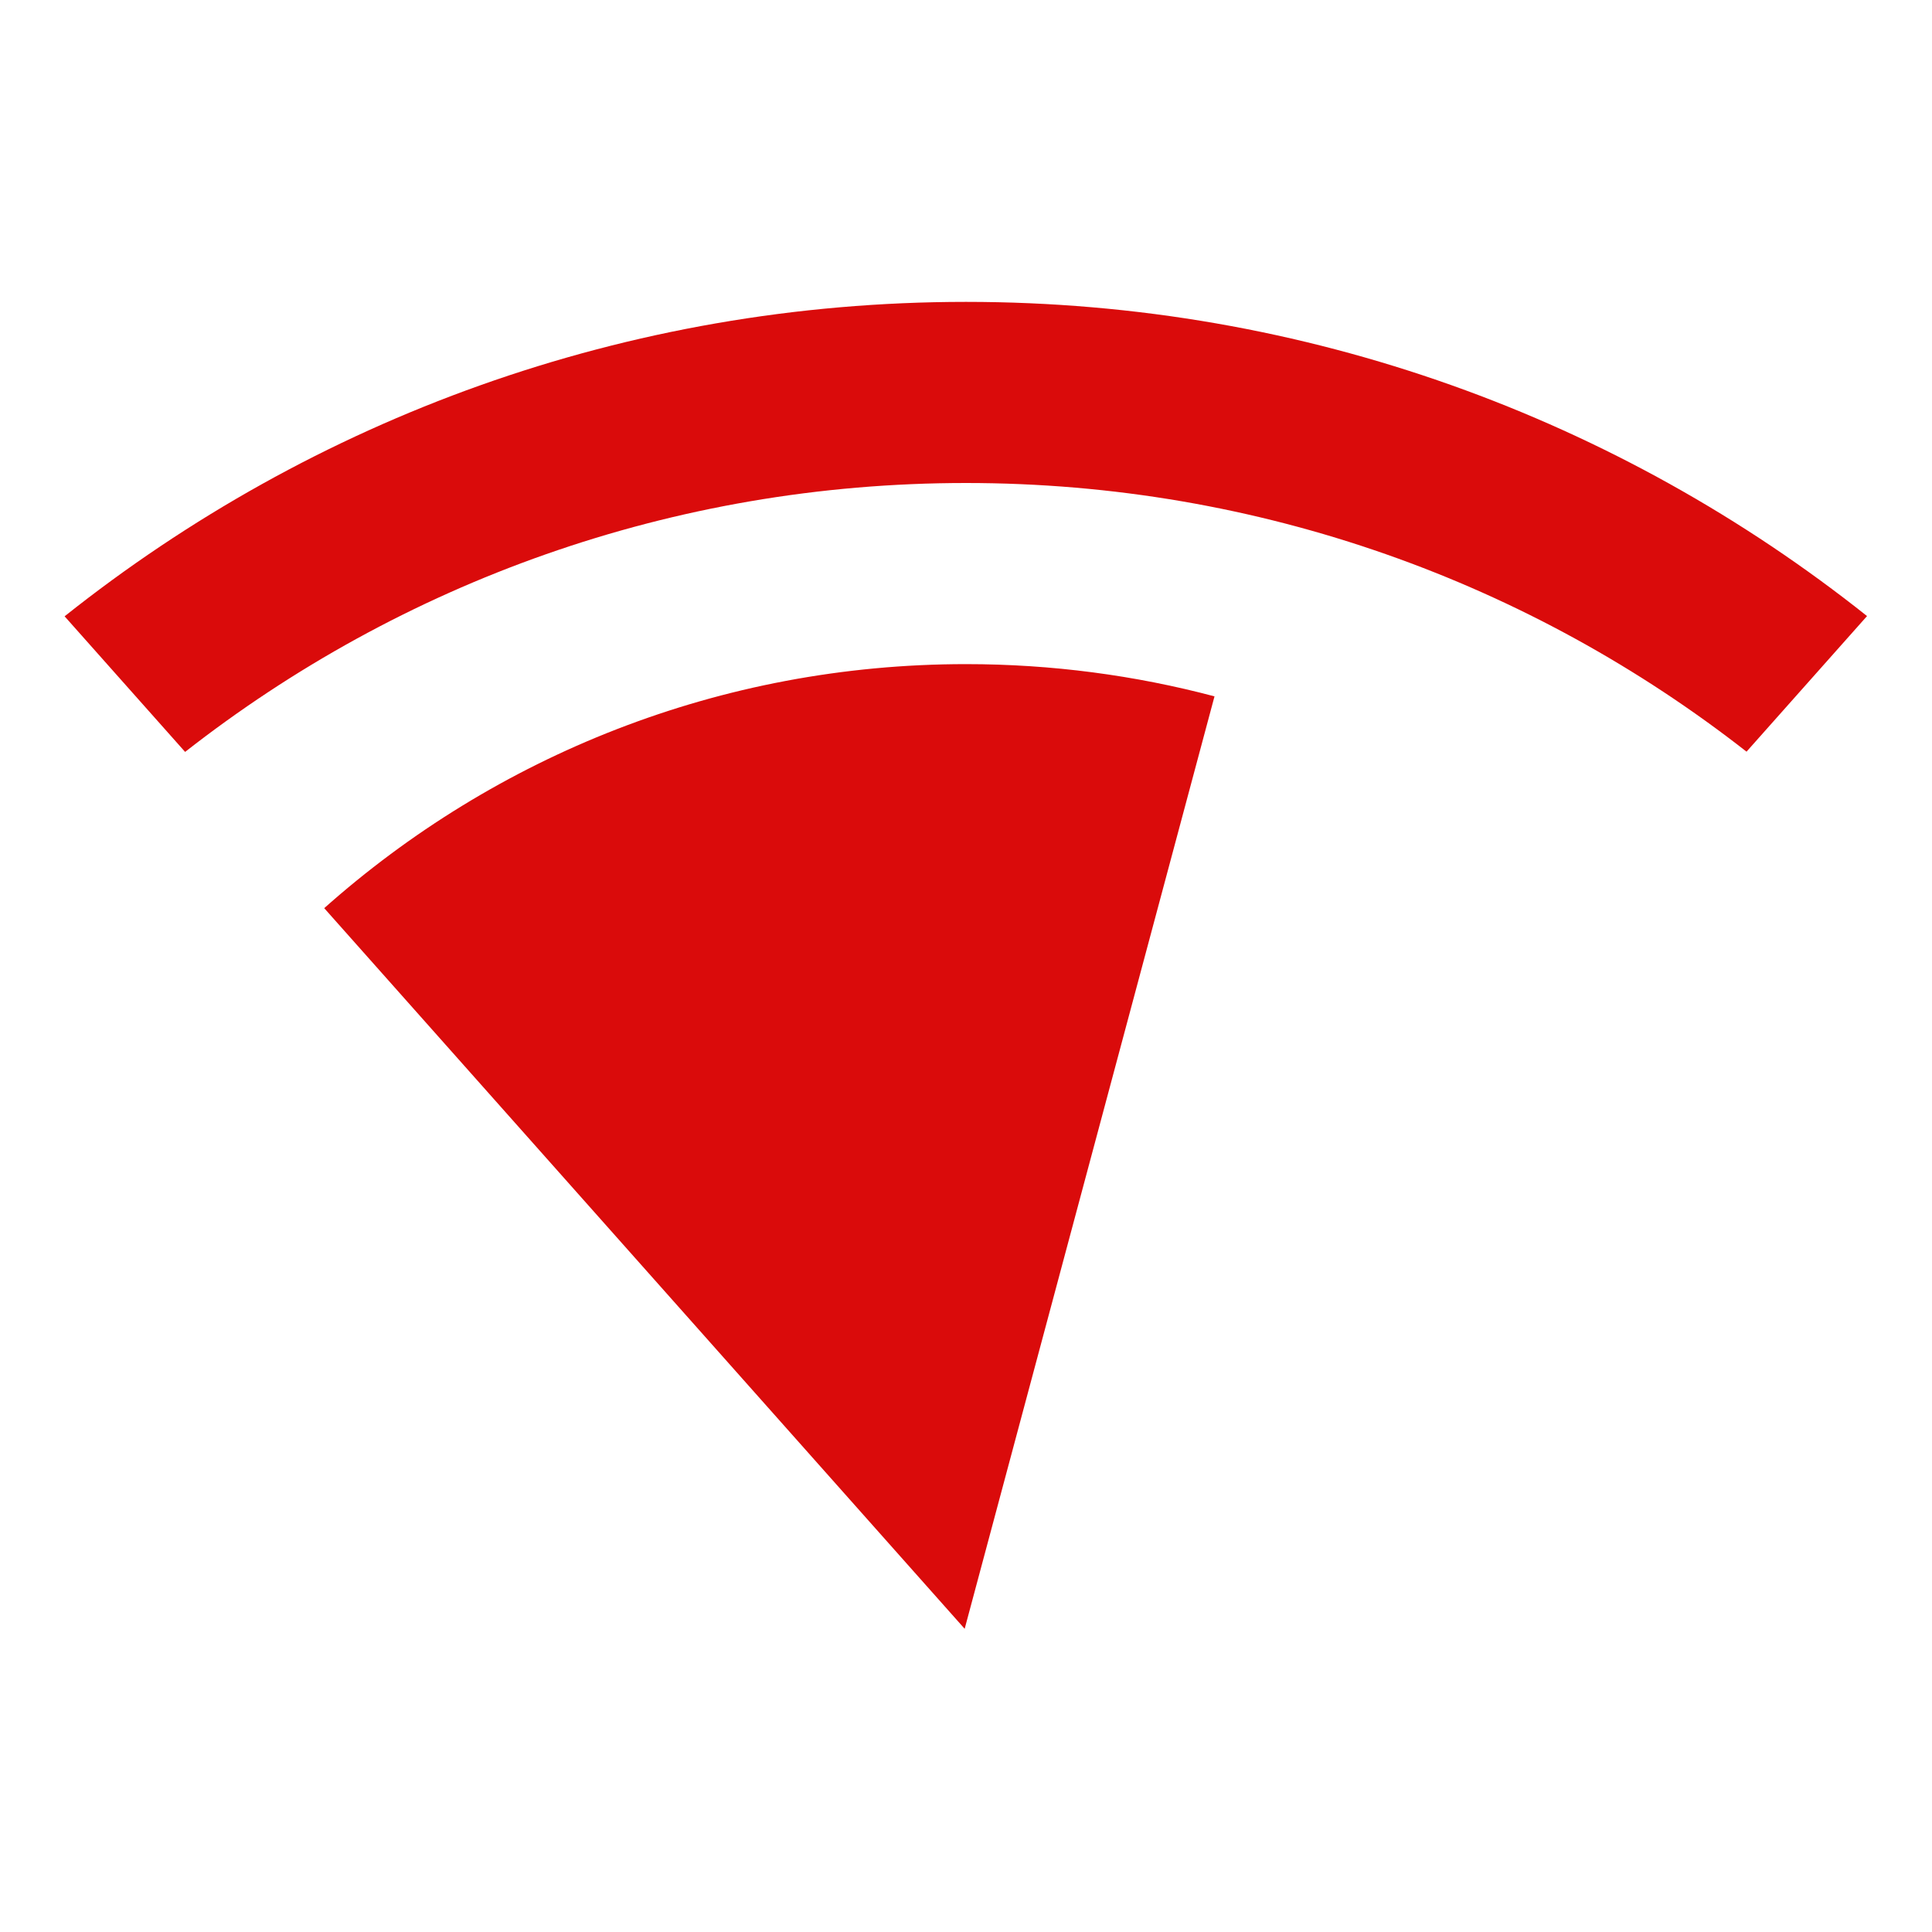
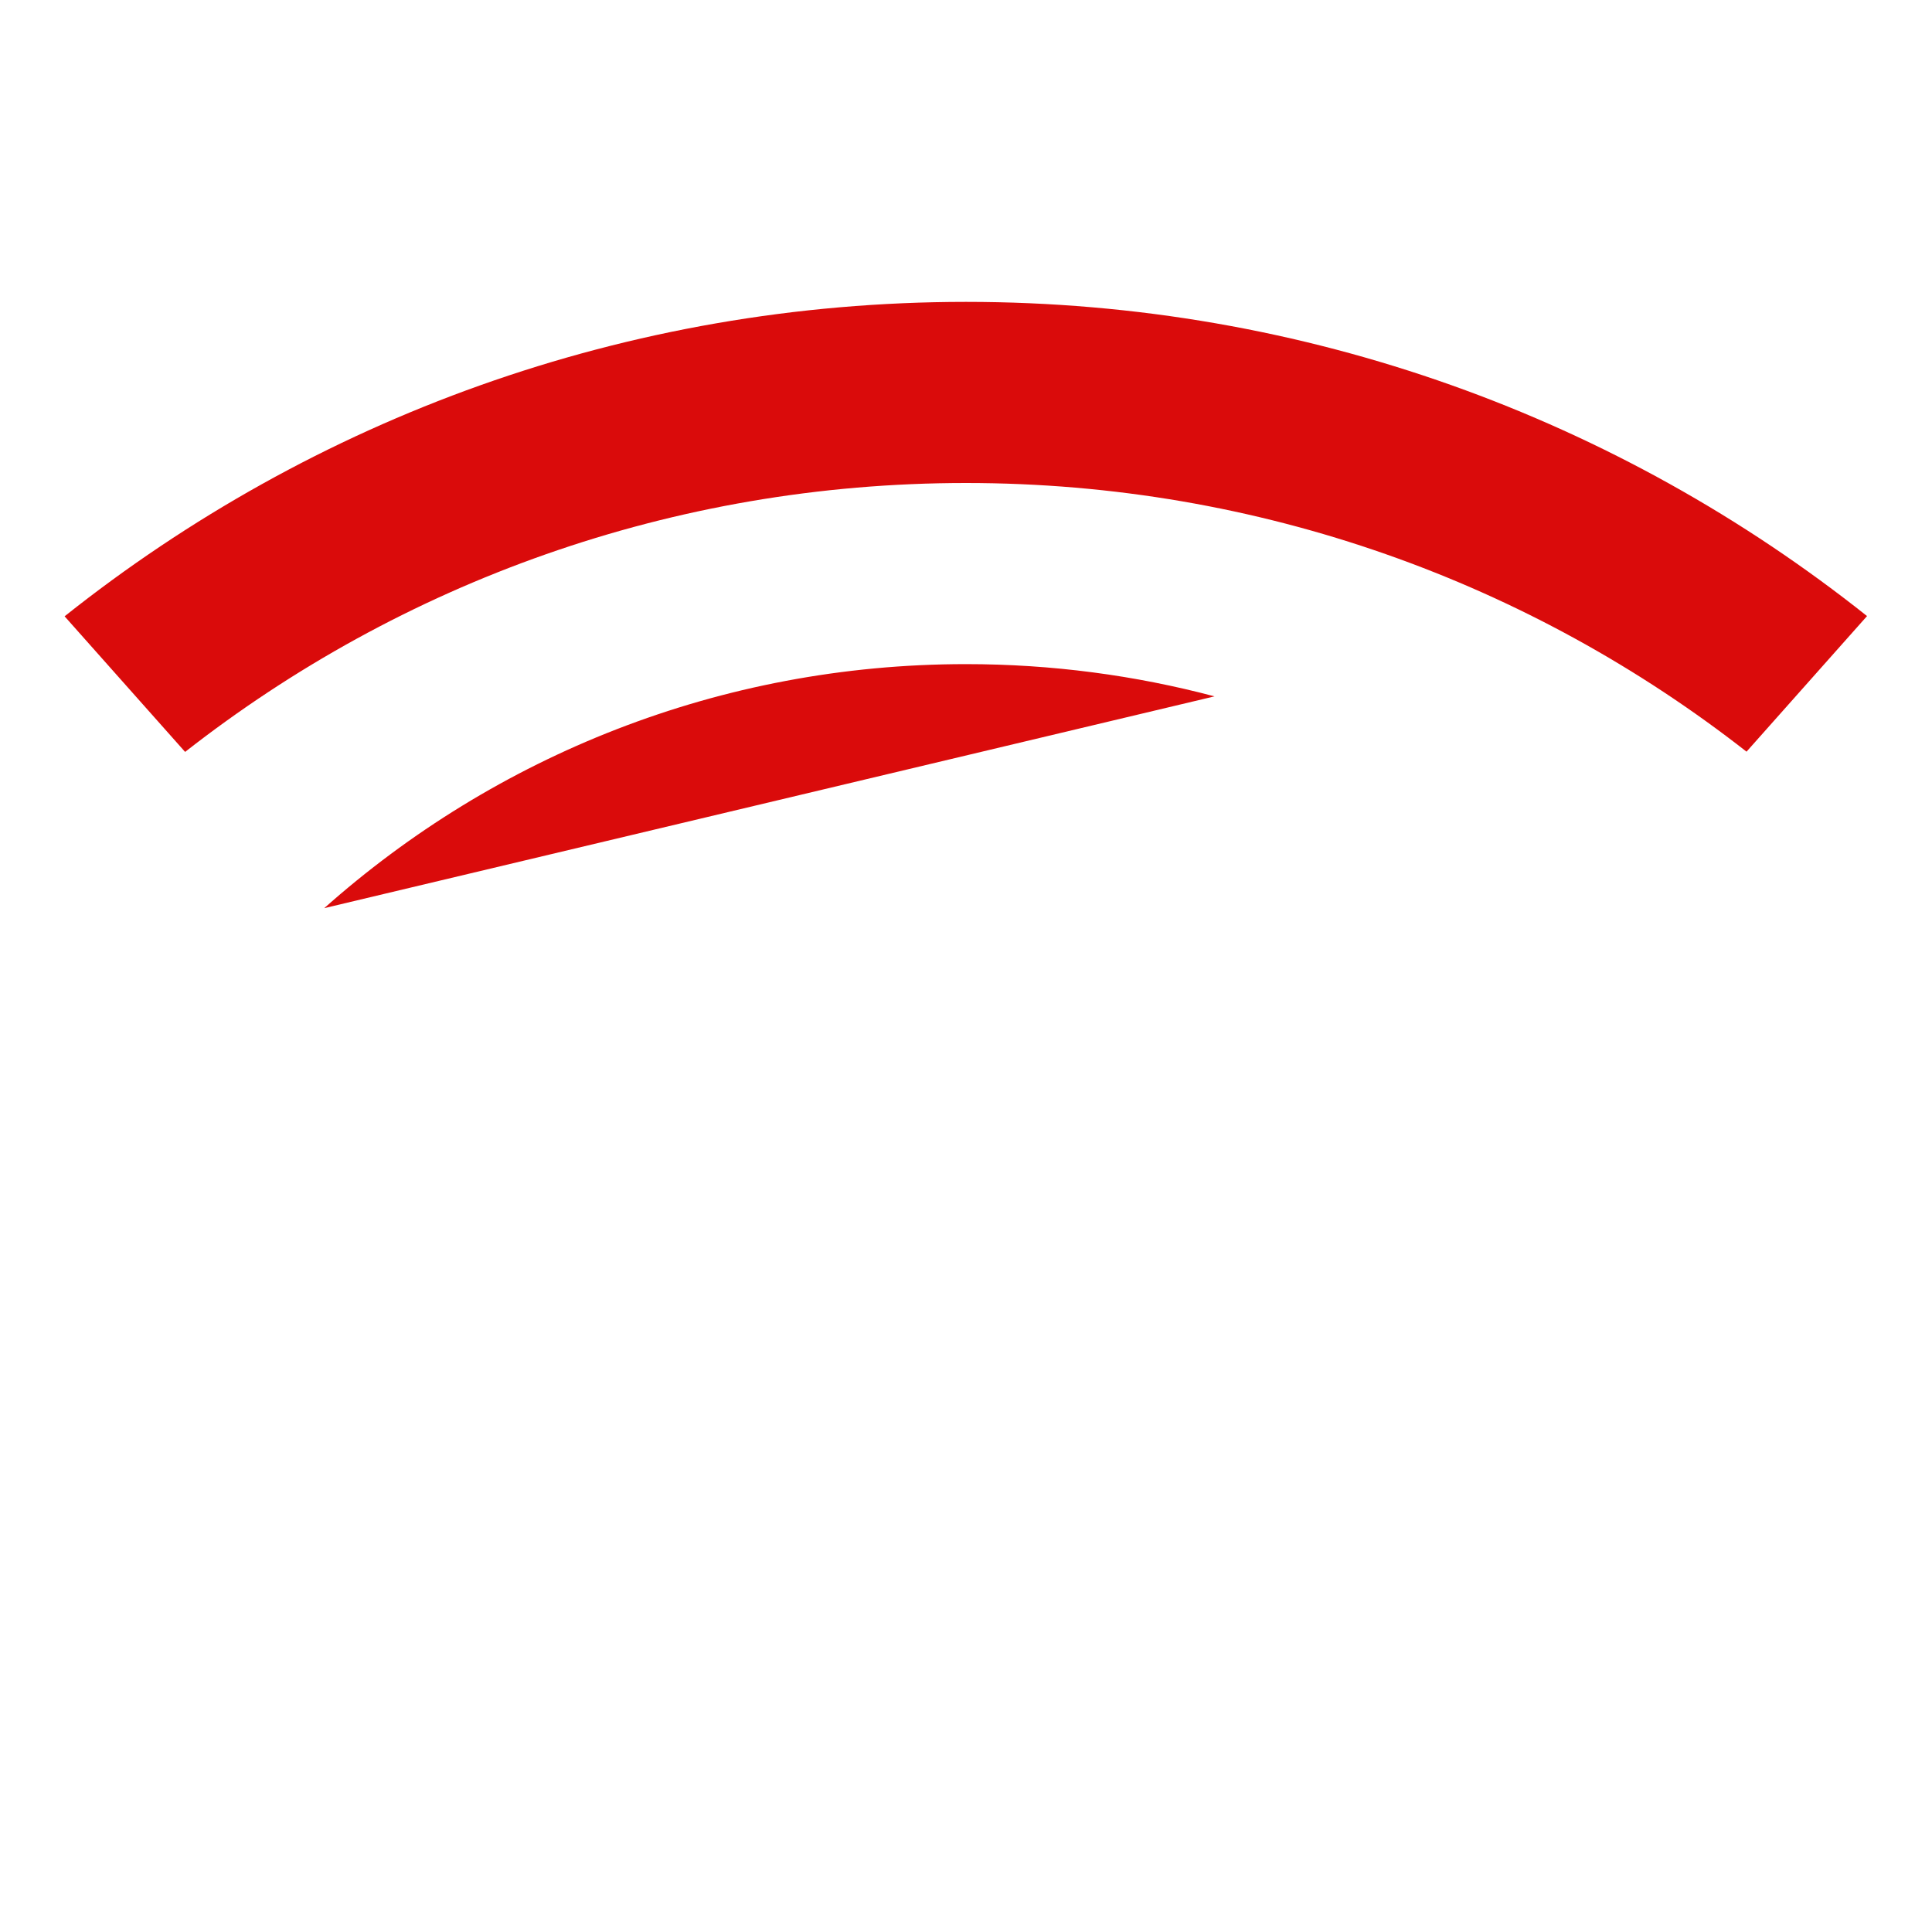
<svg xmlns="http://www.w3.org/2000/svg" width="16" height="16" viewBox="0 0 16 16">
  <g fill="none" fill-rule="evenodd">
-     <rect width="16" height="16" />
-     <path fill="#DA0B0B" fill-rule="nonzero" d="M8,3 C8.712,3 9.402,3.093 10.058,3.267 L7.989,10.989 L2.685,5.021 C4.098,3.764 5.96,3 8,3 Z M8,0 C10.821,0 13.414,0.973 15.462,2.602 L14.464,3.725 C12.682,2.331 10.438,1.5 8,1.5 C5.561,1.5 3.315,2.332 1.533,3.727 L0.535,2.604 C2.584,0.974 5.178,0 8,0 Z" transform="translate(0 2.5)" />
+     <path fill="#DA0B0B" fill-rule="nonzero" d="M8,3 C8.712,3 9.402,3.093 10.058,3.267 L2.685,5.021 C4.098,3.764 5.96,3 8,3 Z M8,0 C10.821,0 13.414,0.973 15.462,2.602 L14.464,3.725 C12.682,2.331 10.438,1.5 8,1.5 C5.561,1.5 3.315,2.332 1.533,3.727 L0.535,2.604 C2.584,0.974 5.178,0 8,0 Z" transform="translate(0 2.5)" />
  </g>
</svg>